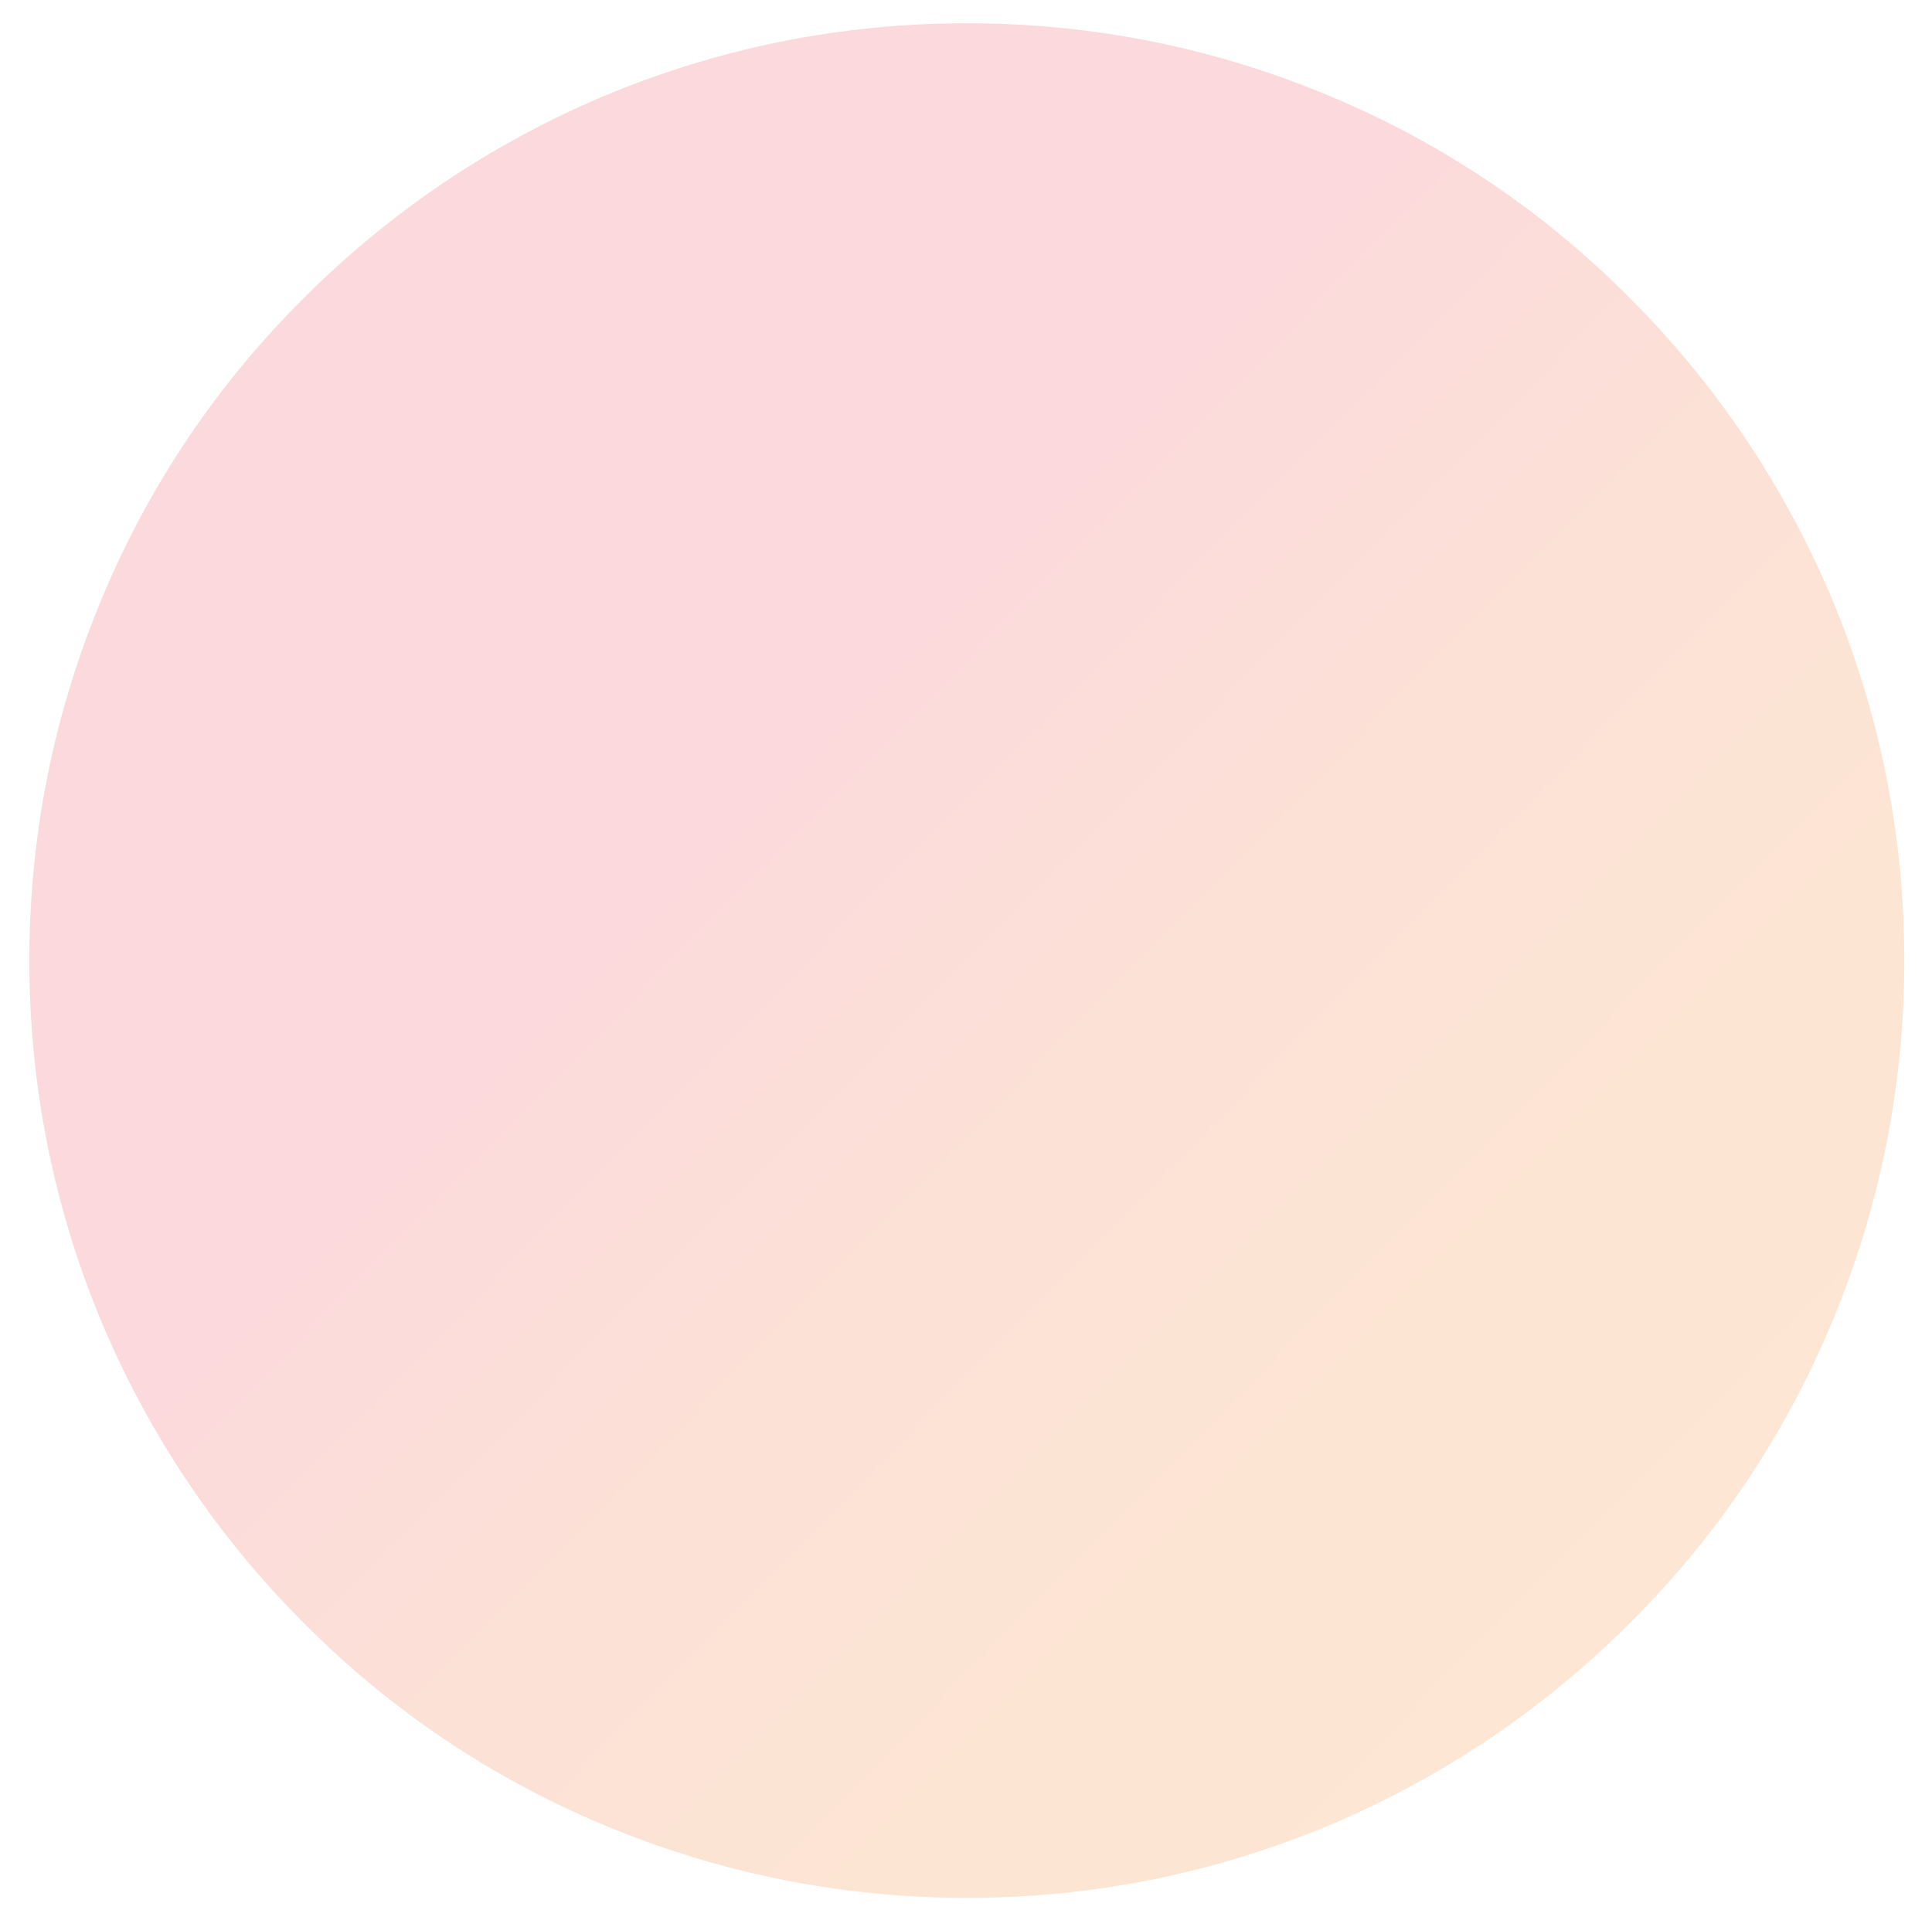
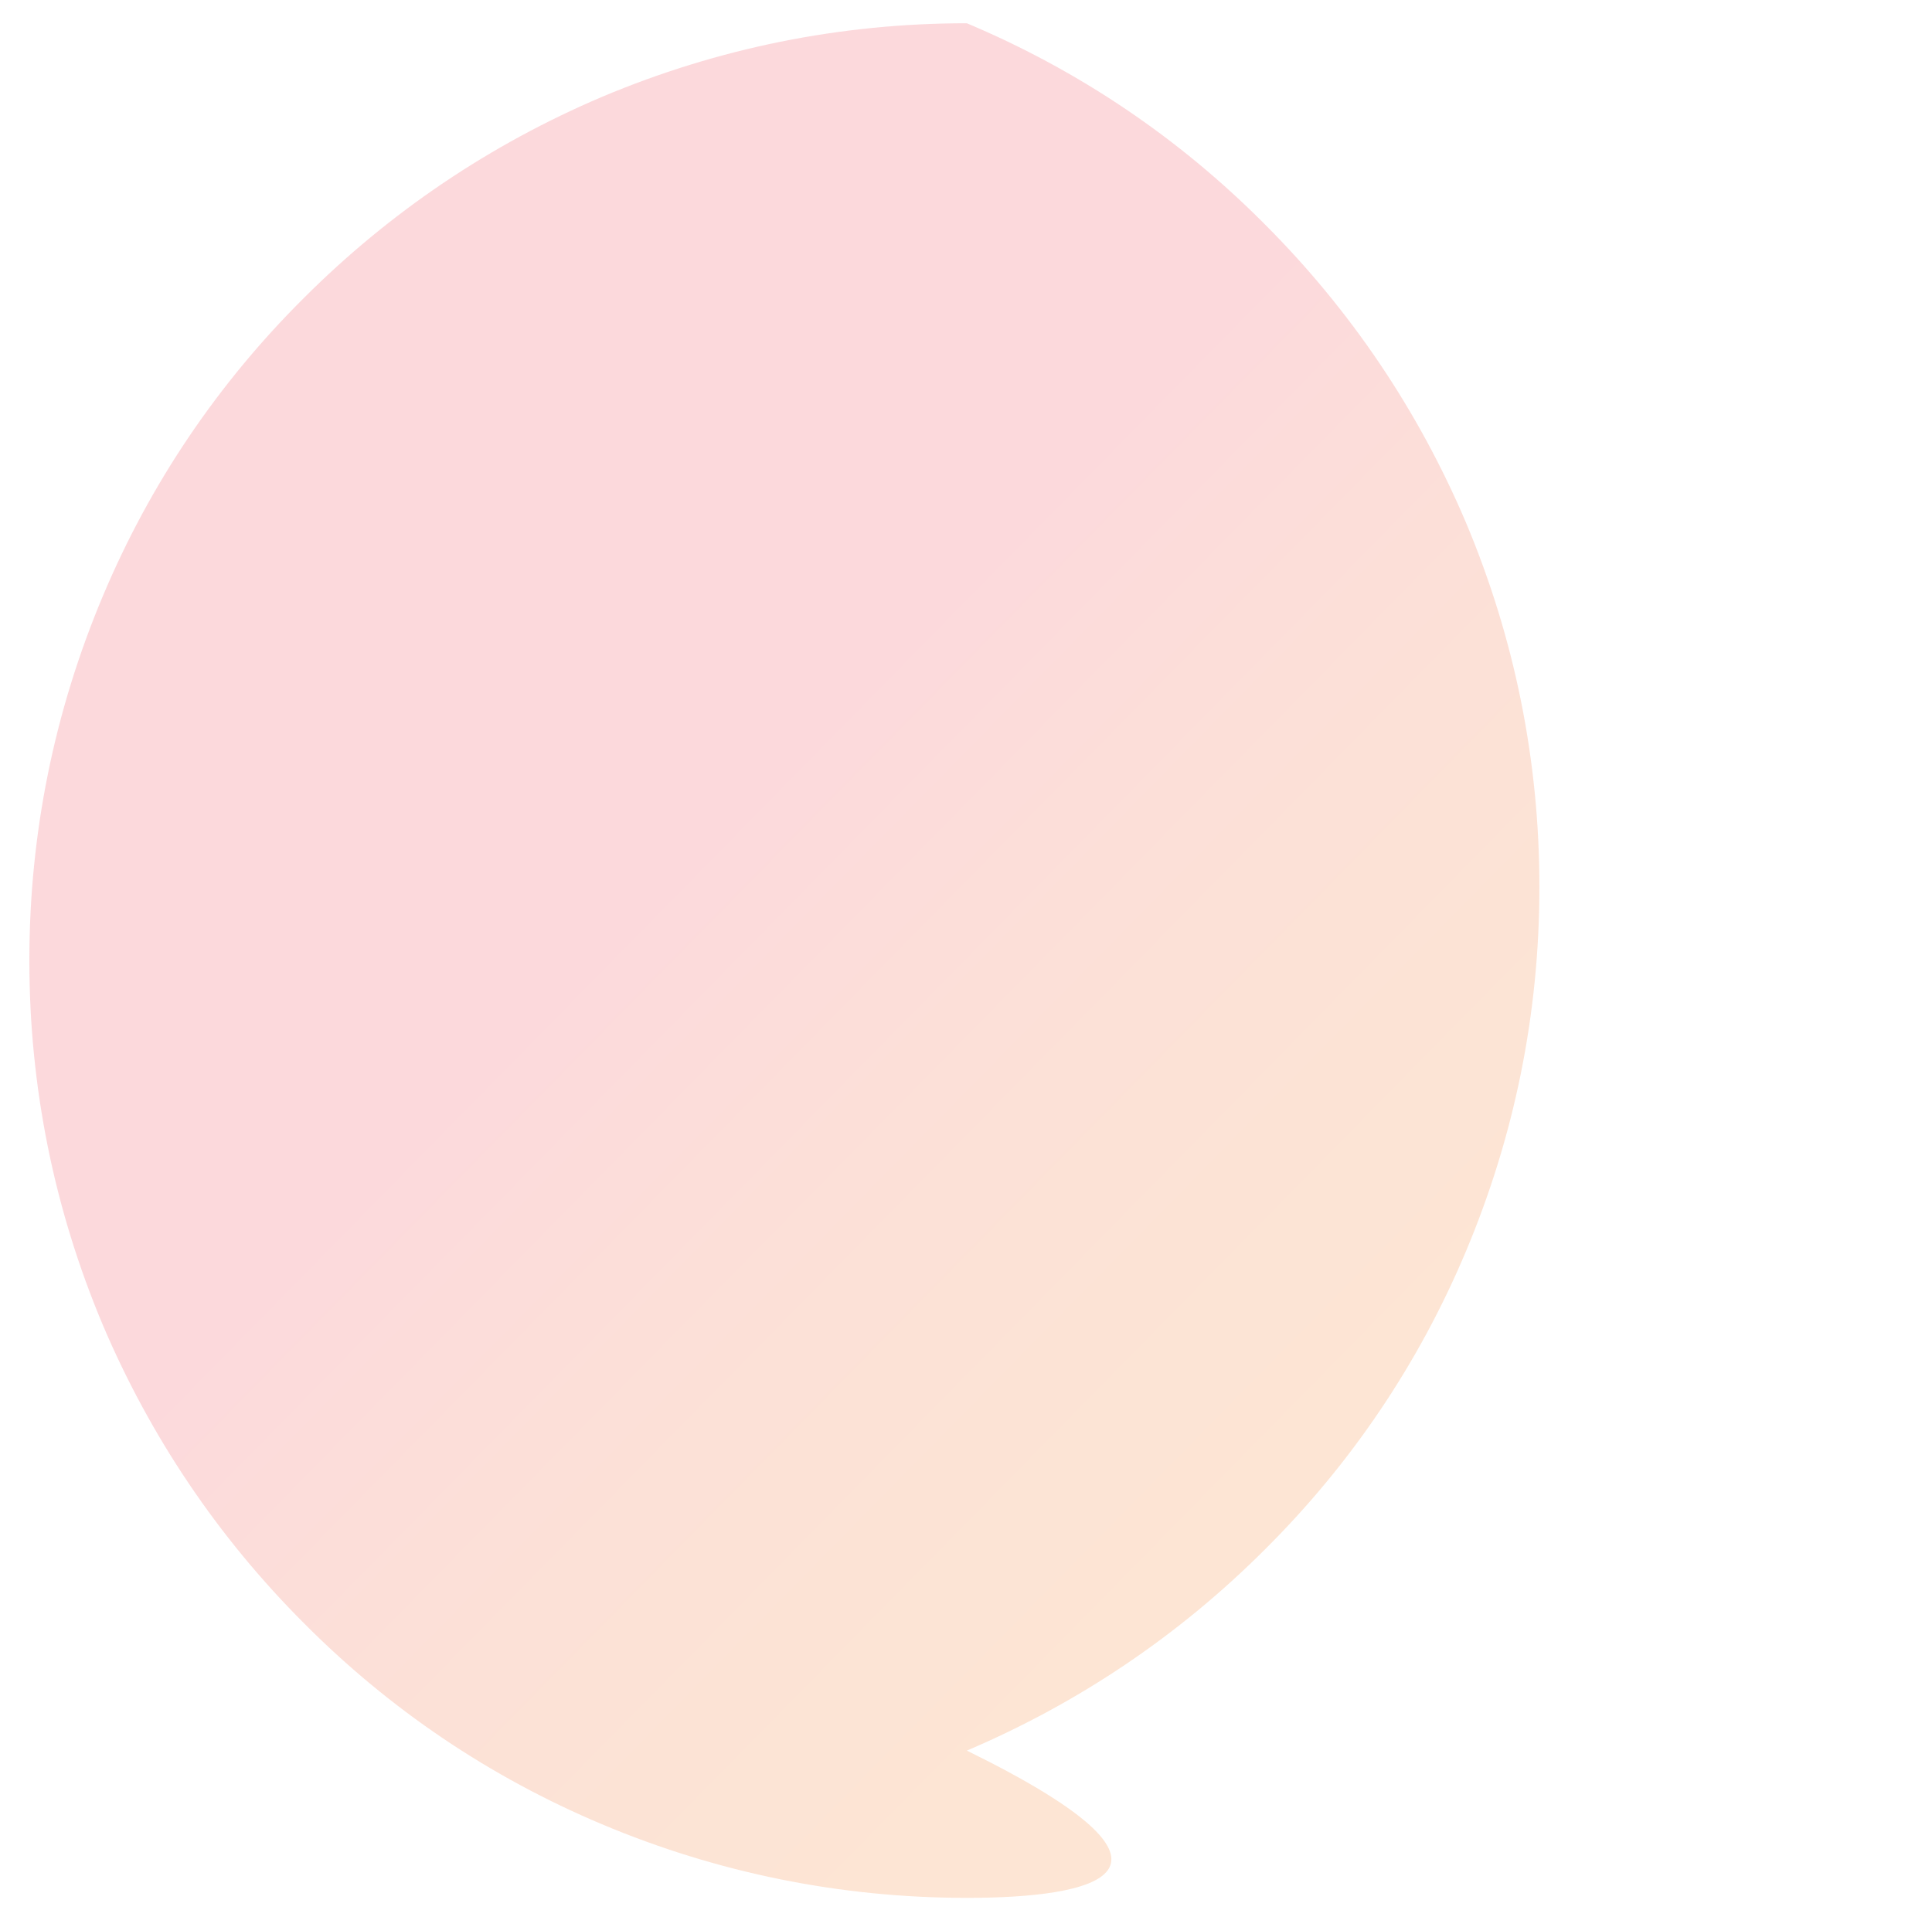
<svg xmlns="http://www.w3.org/2000/svg" version="1.1" id="Layer_1" x="0px" y="0px" viewBox="0 0 348.9 348" style="enable-background:new 0 0 348.9 348;" xml:space="preserve">
  <style type="text/css">
	.st0{opacity:0.2;}
	.st1{fill:url(#SVGID_1_);}
</style>
  <g class="st0">
    <linearGradient id="SVGID_1_" gradientUnits="userSpaceOnUse" x1="140.371" y1="139.877" x2="308.466" y2="304.917">
      <stop offset="0" style="stop-color:#EE4252" />
      <stop offset="7.288116e-02" style="stop-color:#EF4D4A" />
      <stop offset="0.265" style="stop-color:#F1643A" />
      <stop offset="0.471" style="stop-color:#F2742E" />
      <stop offset="0.701" style="stop-color:#F37E27" />
      <stop offset="1" style="stop-color:#F38125" />
    </linearGradient>
-     <path class="st1" d="M174.6,342.8c-22.8,0-45-4.5-65.9-13.3c-20.2-8.5-38.3-20.7-53.8-36.3c-15.5-15.5-27.7-33.6-36.3-53.8   c-8.8-20.9-13.3-43-13.3-65.9s4.5-45,13.3-65.9c8.5-20.2,20.7-38.3,36.3-53.8c15.5-15.5,33.6-27.7,53.8-36.3   c20.9-8.8,43-13.3,65.9-13.3s45,4.5,65.9,13.3c20.2,8.5,38.3,20.7,53.8,36.3c15.5,15.5,27.7,33.6,36.3,53.8   c8.8,20.9,13.3,43,13.3,65.9s-4.5,45-13.3,65.9c-8.5,20.2-20.7,38.3-36.3,53.8c-15.5,15.5-33.6,27.7-53.8,36.3   C219.6,338.3,197.5,342.8,174.6,342.8z" />
+     <path class="st1" d="M174.6,342.8c-22.8,0-45-4.5-65.9-13.3c-20.2-8.5-38.3-20.7-53.8-36.3c-15.5-15.5-27.7-33.6-36.3-53.8   c-8.8-20.9-13.3-43-13.3-65.9s4.5-45,13.3-65.9c8.5-20.2,20.7-38.3,36.3-53.8c15.5-15.5,33.6-27.7,53.8-36.3   c20.9-8.8,43-13.3,65.9-13.3c20.2,8.5,38.3,20.7,53.8,36.3c15.5,15.5,27.7,33.6,36.3,53.8   c8.8,20.9,13.3,43,13.3,65.9s-4.5,45-13.3,65.9c-8.5,20.2-20.7,38.3-36.3,53.8c-15.5,15.5-33.6,27.7-53.8,36.3   C219.6,338.3,197.5,342.8,174.6,342.8z" />
  </g>
</svg>